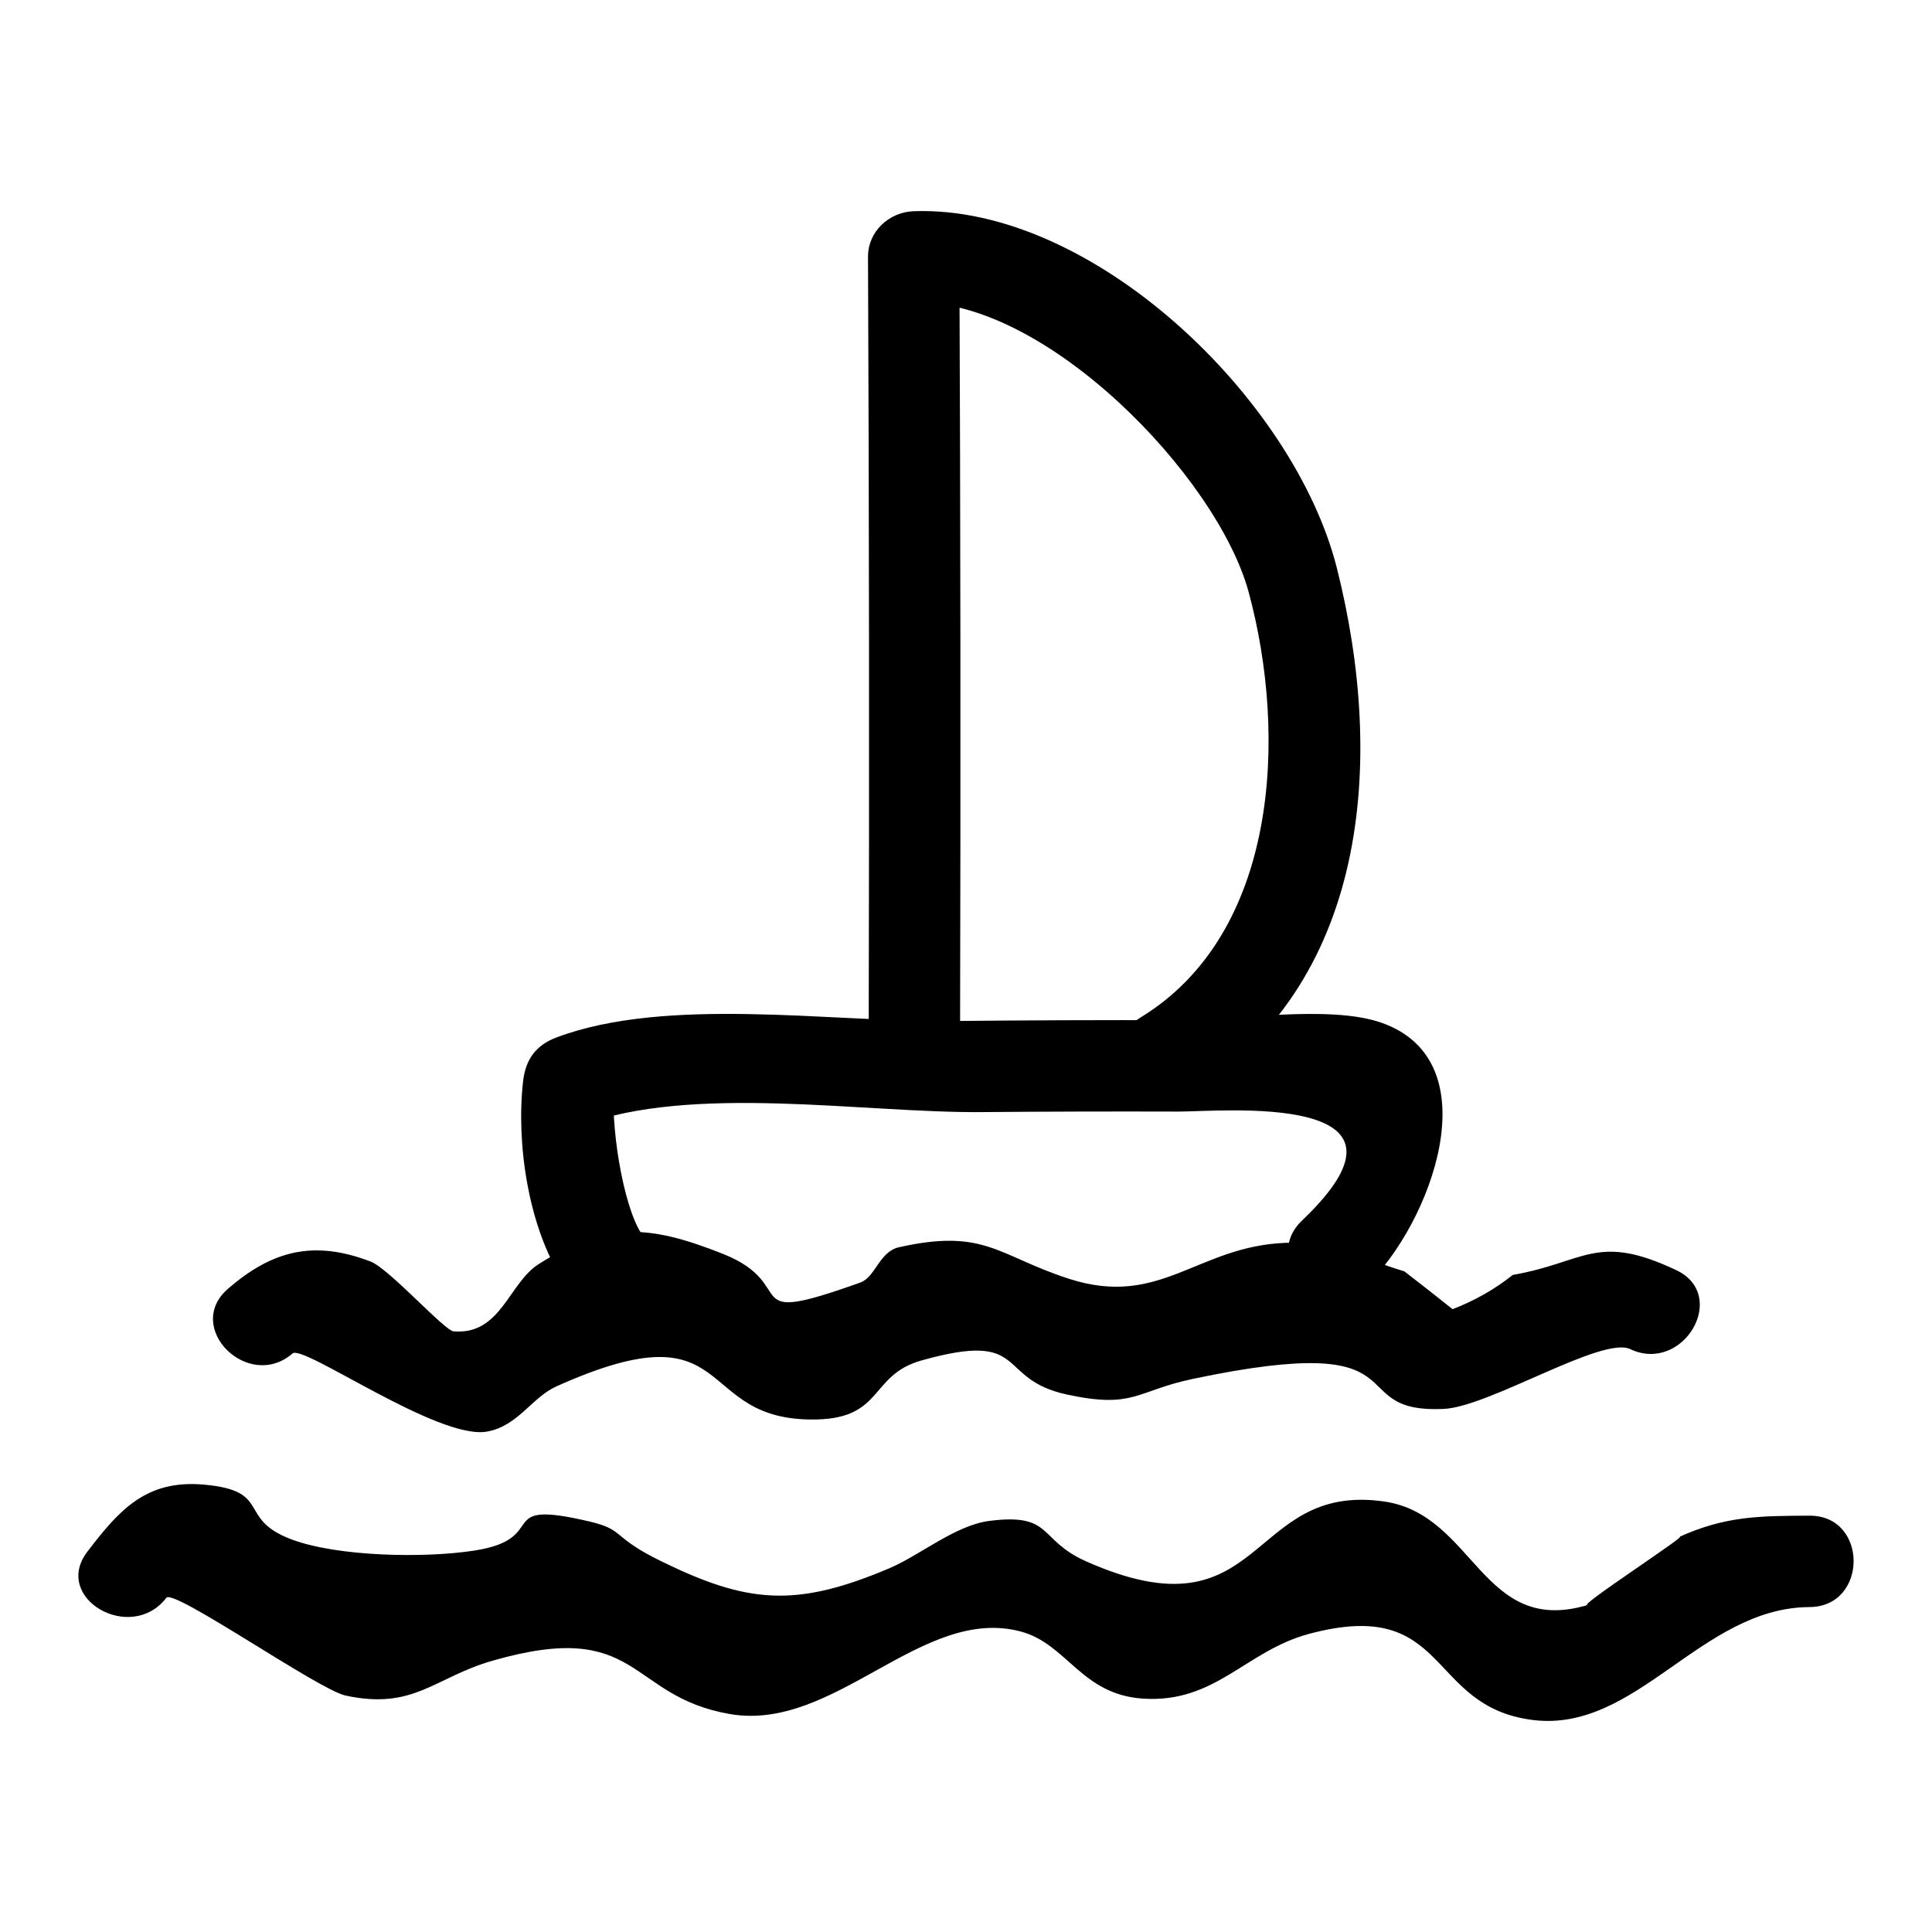
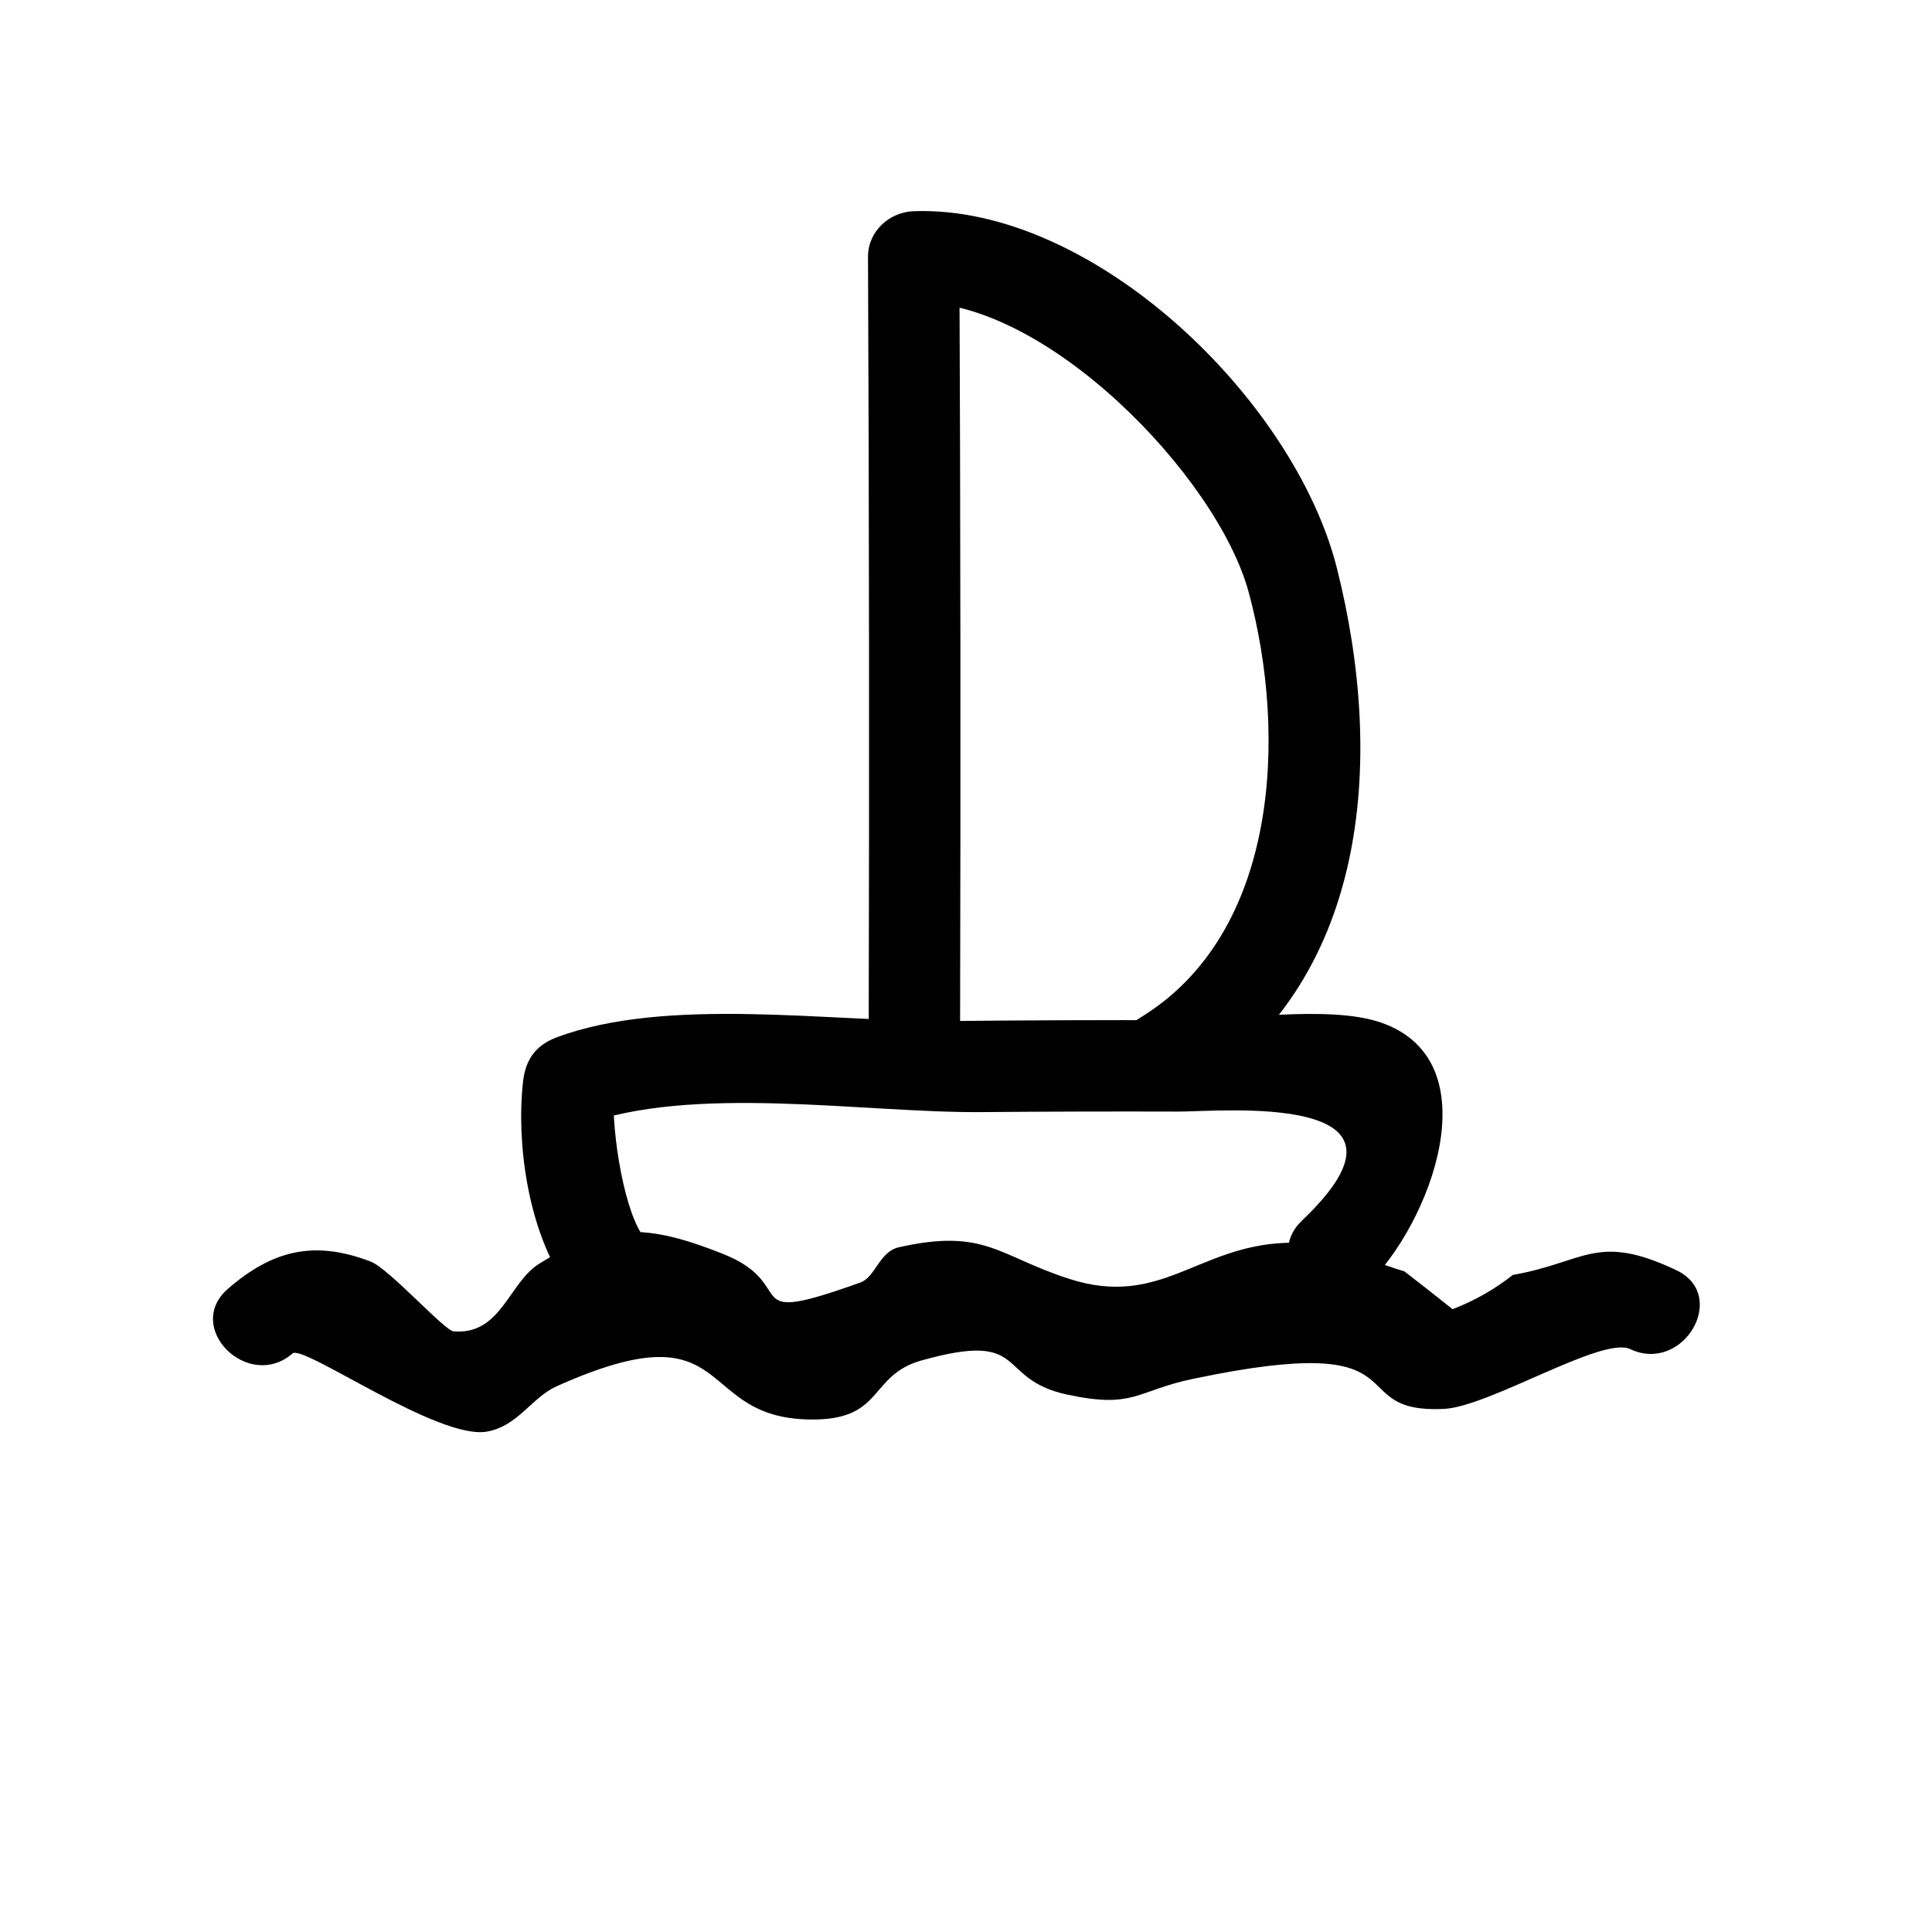
<svg xmlns="http://www.w3.org/2000/svg" fill="#000000" width="800px" height="800px" version="1.1" viewBox="144 144 512 512">
  <g>
-     <path d="m188.08 567.43c1.93-2.523 40.348 24.383 47.504 25.914 18.219 3.894 23.391-4.769 38.969-9.246 39.316-11.301 35.527 9.43 62.898 14.145 27.82 4.789 50.895-28.895 77.086-21.867 12.258 3.289 16 16.66 32.266 17.77 19.332 1.32 27.246-12.648 44.164-17.168 37.434-9.996 30.832 19.266 59.227 22.836 27.52 3.461 44.578-29.773 73.336-29.922 15.582-0.082 15.613-24.305 0-24.223-13.277 0.07-22.363 0.055-34.855 5.785 5.312-2.438-28.031 19.133-23.793 17.848-28.25 8.551-29.988-23.938-54.086-27.391-36.477-5.231-31.332 37.07-79.035 15.832-12.762-5.68-8.598-12.84-25.551-10.688-9.016 1.145-18.398 9.098-26.473 12.531-24.902 10.582-37.707 9.336-60.574-1.871-13.398-6.566-9.379-8.25-18.977-10.508-25.977-6.106-9.801 4.512-30.48 7.715-13.164 2.039-35.953 1.633-48.266-2.894-14.918-5.488-4.996-12.996-23.535-14.598-15.312-1.32-22.422 6.894-30.742 17.77-9.465 12.379 11.562 24.457 20.918 12.23z" />
    <path d="m221.53 502.68c2.852-2.473 38.629 23.031 51.539 20.707 8.234-1.484 11.828-9.043 18.457-12.016 48.719-21.84 35.602 9.48 68.797 8.805 17.848-0.363 14.16-11.781 27.836-15.629 28.957-8.145 19.32 4.891 38.676 9.039 17.785 3.812 18.176-0.992 33.309-4.172 62.789-13.199 38.438 9.262 66.492 7.961 12.039-0.559 41.961-19.363 49.375-15.852 14.012 6.641 26.316-14.234 12.227-20.914-21.168-10.031-24.156-2.059-43.324 1.258-4.805 3.812-10.129 6.84-15.969 9.078-4.227-3.379-8.484-6.719-12.77-10.02-12.016-3.609-18.566-8.059-31.555-7.555-23.348 0.91-33.105 17.34-57.309 9.527-18.848-6.082-22.246-13.477-45.059-8.371-5.269 1.18-6.219 7.914-10.246 9.355-33.602 12.008-15.367 0.734-36.527-7.637-19.75-7.816-30.938-8.434-48.664 2.715-8.027 5.047-10.043 18.902-22.609 17.863-2.441-0.203-17.094-16.625-21.996-18.504-15.023-5.754-26.062-2.953-37.805 7.234-11.797 10.227 5.394 27.297 17.125 17.125z" />
    <path d="m313.89 470.78c-4.832-7.543-8.32-29.094-7.059-40.188-2.965 3.894-5.926 7.785-8.891 11.68 29.594-11.082 74.844-3.293 106.27-3.555 17.371-0.145 34.746-0.188 52.121-0.137 11.195 0.031 68.891-5.559 32.734 28.859-11.312 10.77 5.832 27.879 17.129 17.129 16.746-15.941 33.391-59.246 3.867-69.547-13.812-4.82-39.02-0.617-53.727-0.66-20.27-0.059-40.539 0.02-60.805 0.223-31.164 0.312-74.719-6.641-104.02 4.332-5.566 2.086-8.234 5.906-8.891 11.68-1.855 16.328 1.375 38.379 10.367 52.414 8.367 13.082 29.344 0.949 20.902-12.23z" />
    <path d="m398.43 417.54c0.172-68.488 0.113-136.97-0.184-205.46-4.035 4.035-8.074 8.074-12.109 12.109 34.641-1.242 80.414 45.914 88.773 76.742 10.328 38.105 7.805 90.465-28.621 112.69-13.285 8.105-1.129 29.062 12.227 20.914 48.199-29.406 52.711-88.781 39.754-140.04-11.328-44.812-64.656-96.23-112.13-94.523-6.519 0.234-12.141 5.359-12.109 12.109 0.297 68.488 0.355 136.97 0.184 205.46-0.047 15.59 24.176 15.609 24.215 0z" />
  </g>
</svg>